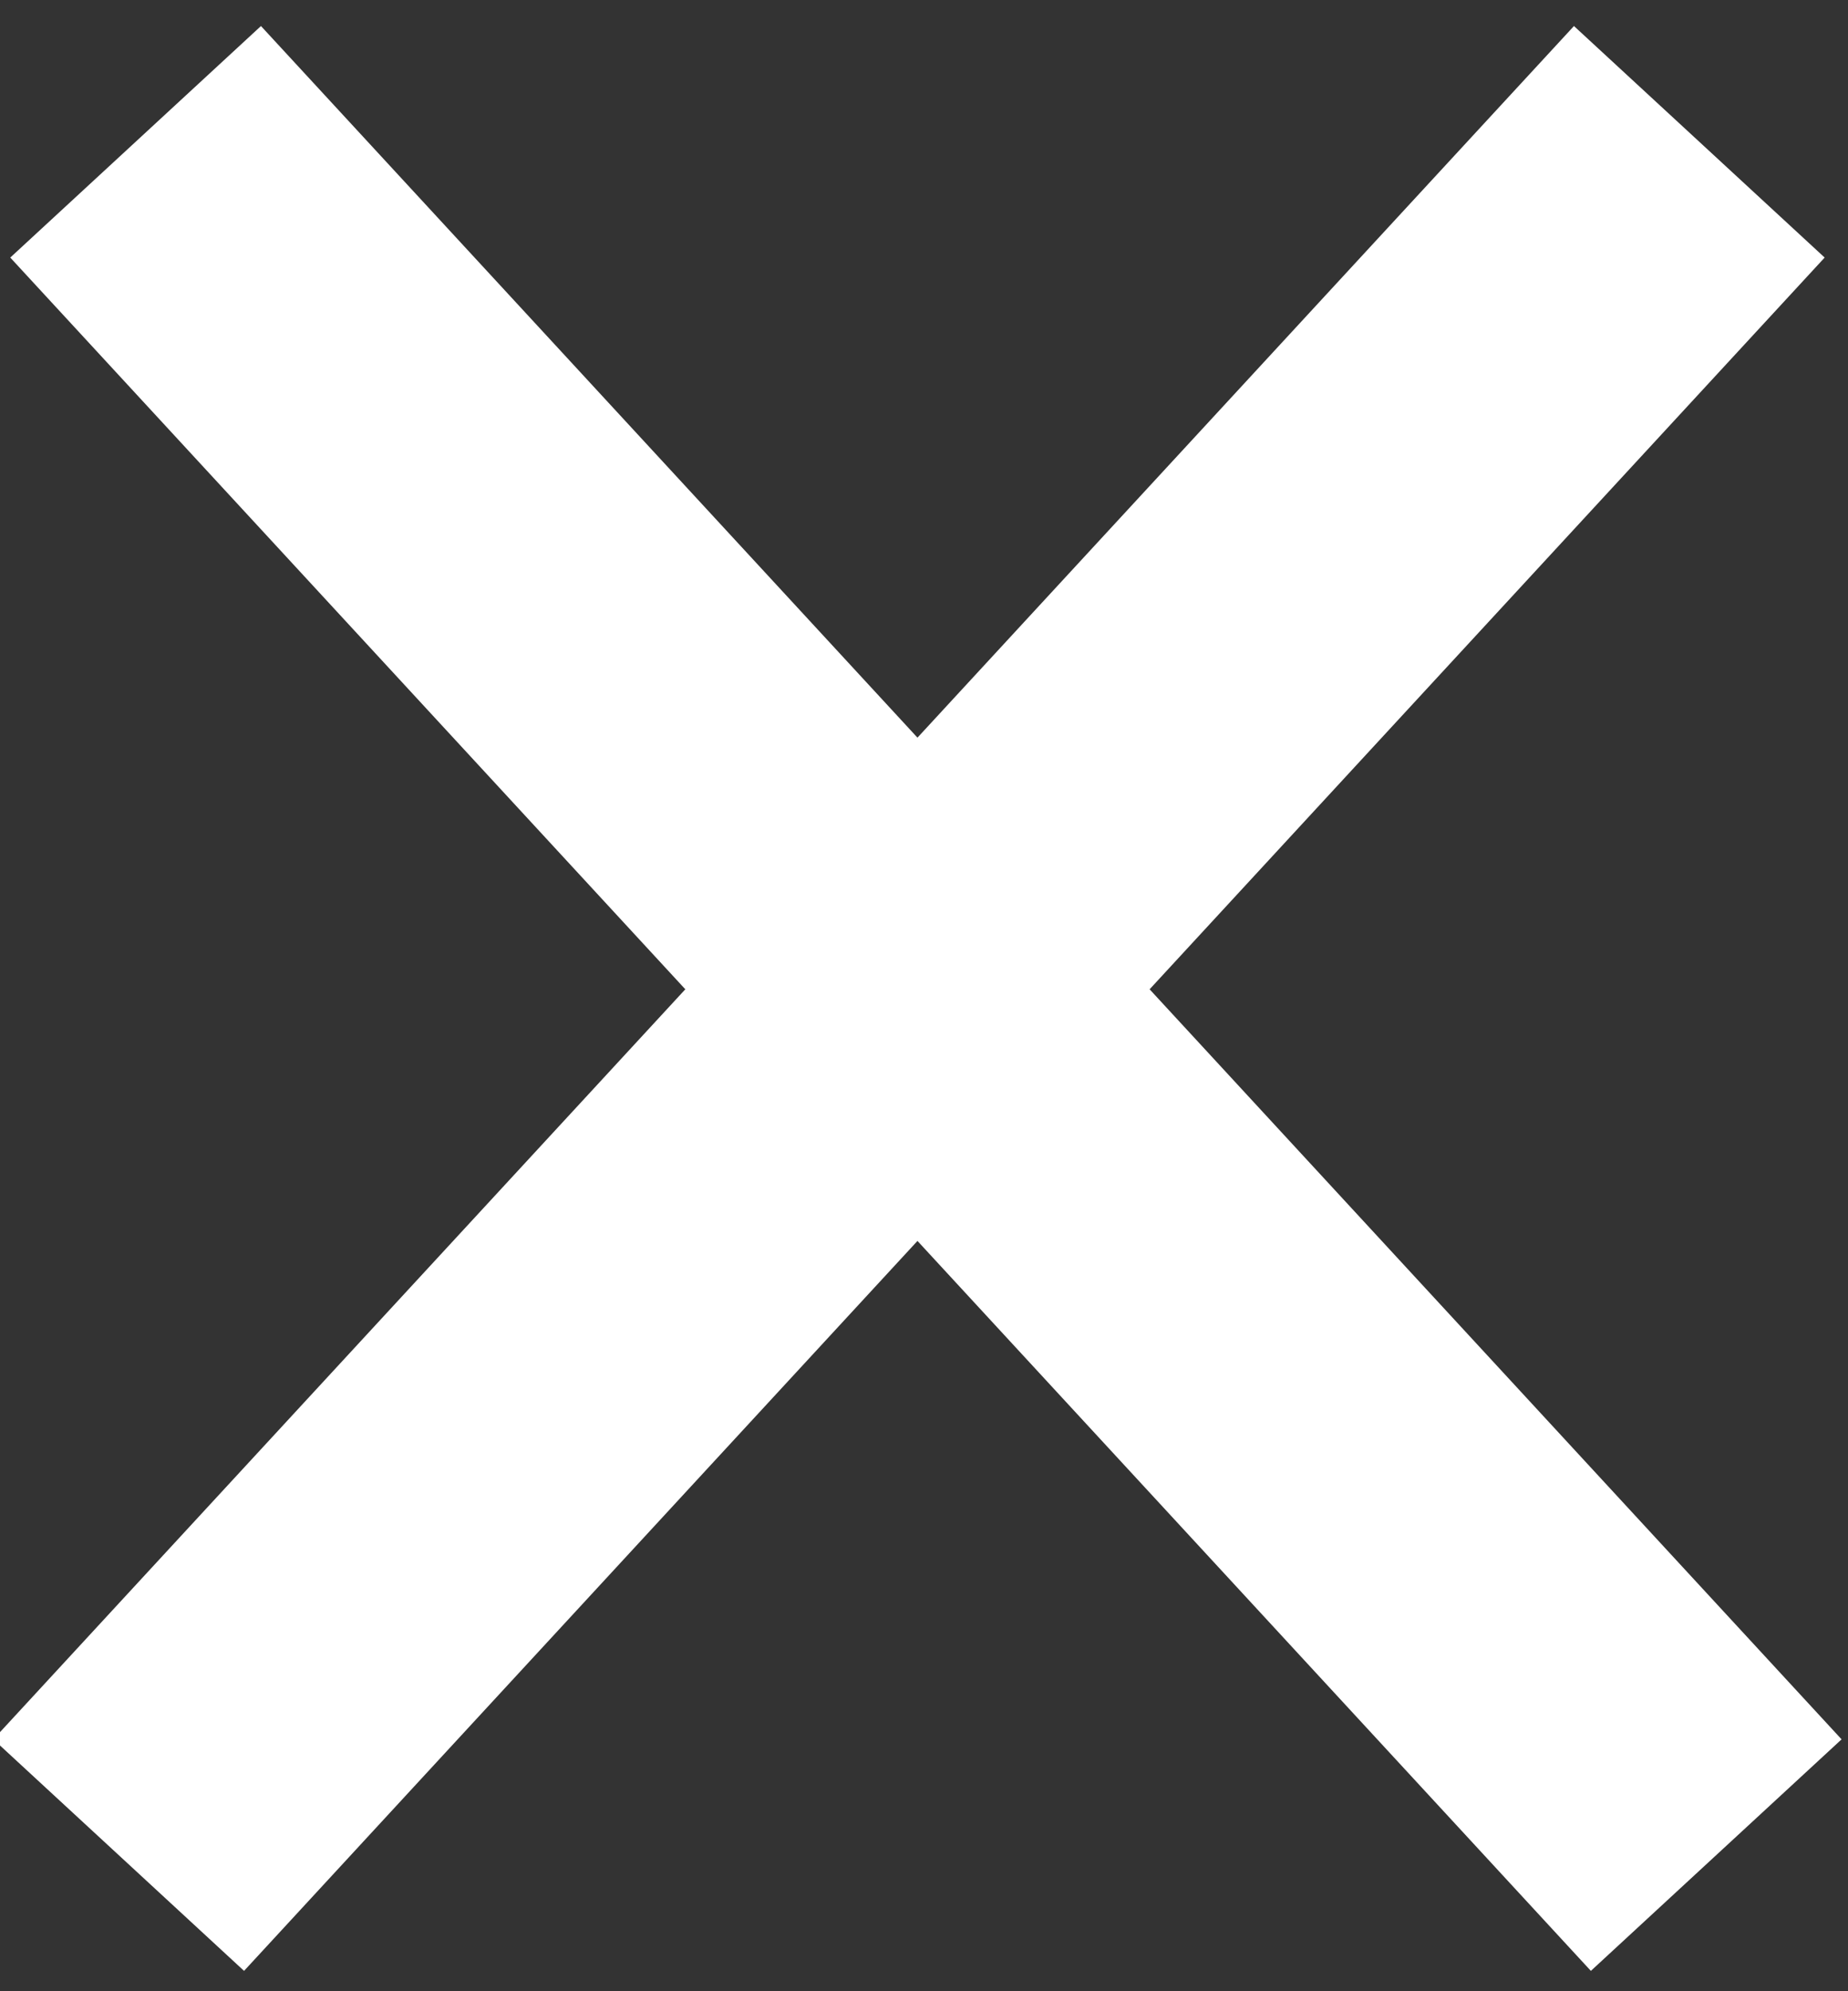
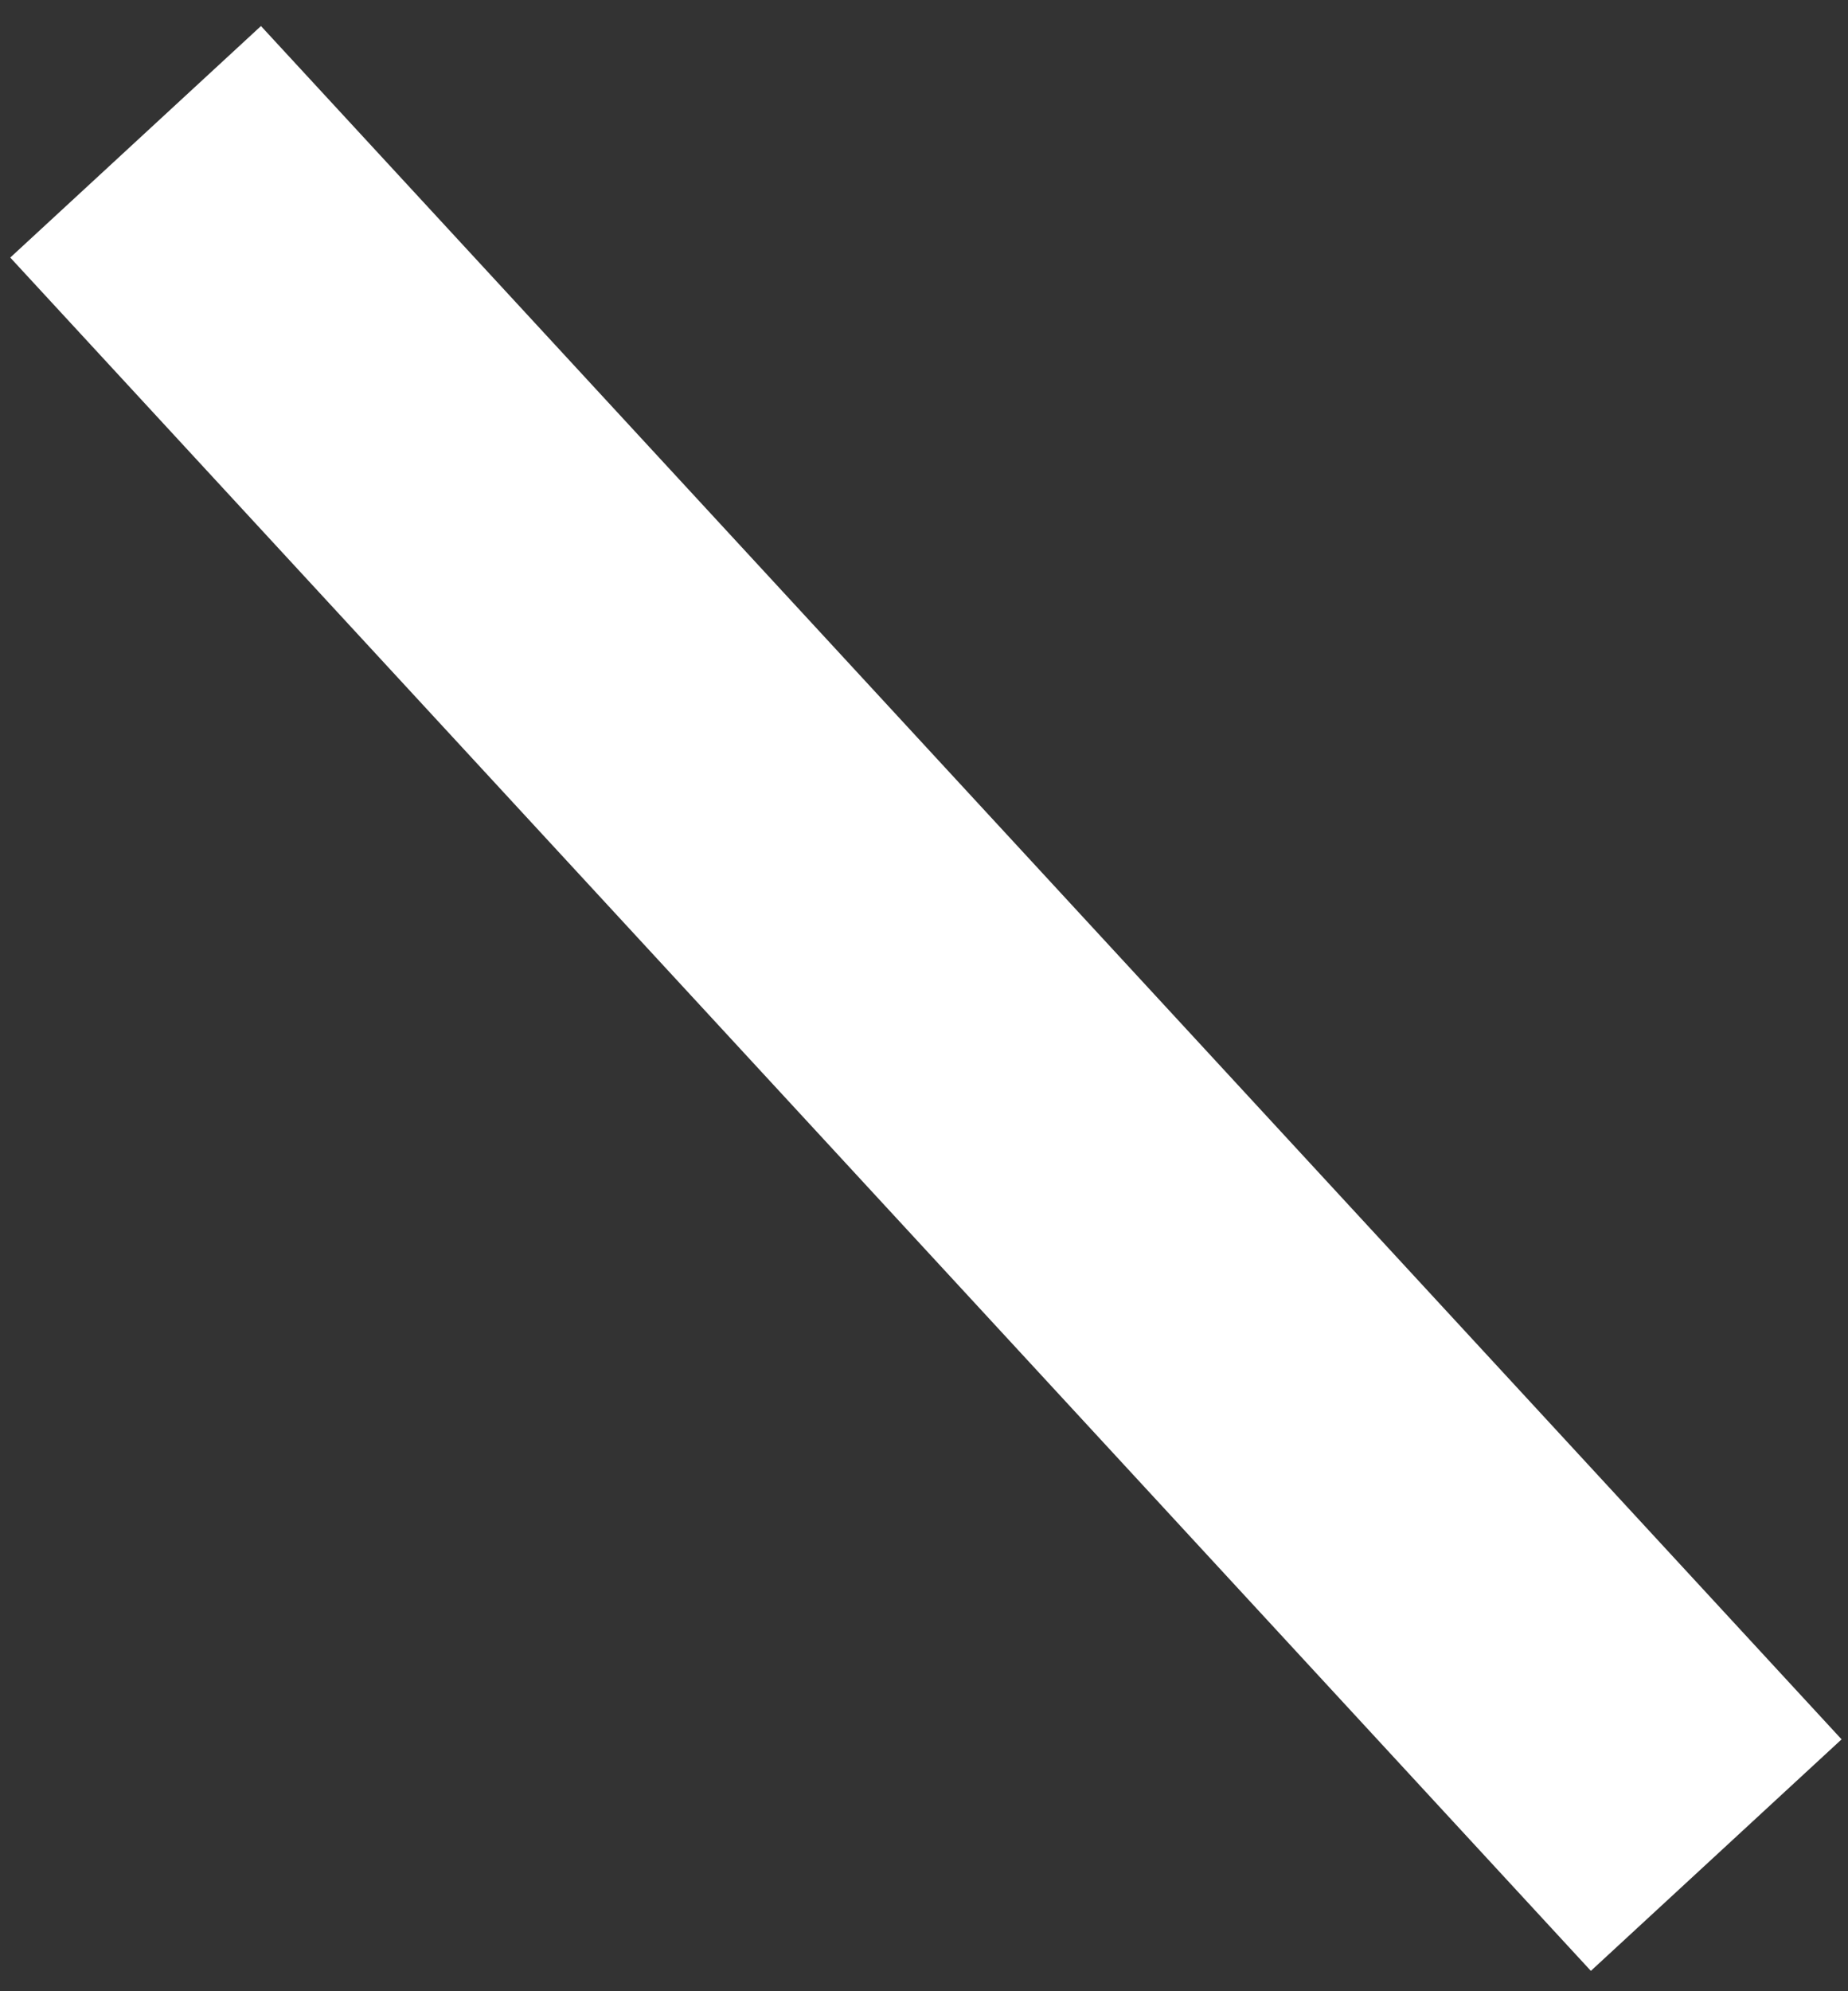
<svg xmlns="http://www.w3.org/2000/svg" xmlns:ns1="http://www.bohemiancoding.com/sketch/ns" width="13px" height="14px" viewBox="0 0 13 14" version="1.1">
  <rect x="0" y="0" width="13" height="14" fill="#333333" stroke="none" />
  <title>modal-close-icon-white</title>
  <desc>Created with Sketch.</desc>
  <defs />
  <g id="web" stroke="none" stroke-width="1" fill="none" fill-rule="evenodd" ns1:type="MSPage">
    <g id="homepage-popup" ns1:type="MSArtboardGroup" transform="translate(-1197, -40)" stroke="#FFFFFF" stroke-width="2.4">
      <g id="modal-close-icon-white" ns1:type="MSLayerGroup" transform="translate(1196, 40.205)">
        <path d="M1.954,0.792 L13.073,12.838" id="Path-52" ns1:type="MSShapeGroup" />
-         <path d="M0.954,0.792 L12.073,12.838" id="Path-52-copy" ns1:type="MSShapeGroup" transform="translate(6.954, 7.292) scale(-1, 1) translate(-6.954, -7.292) " />
      </g>
    </g>
  </g>
</svg>